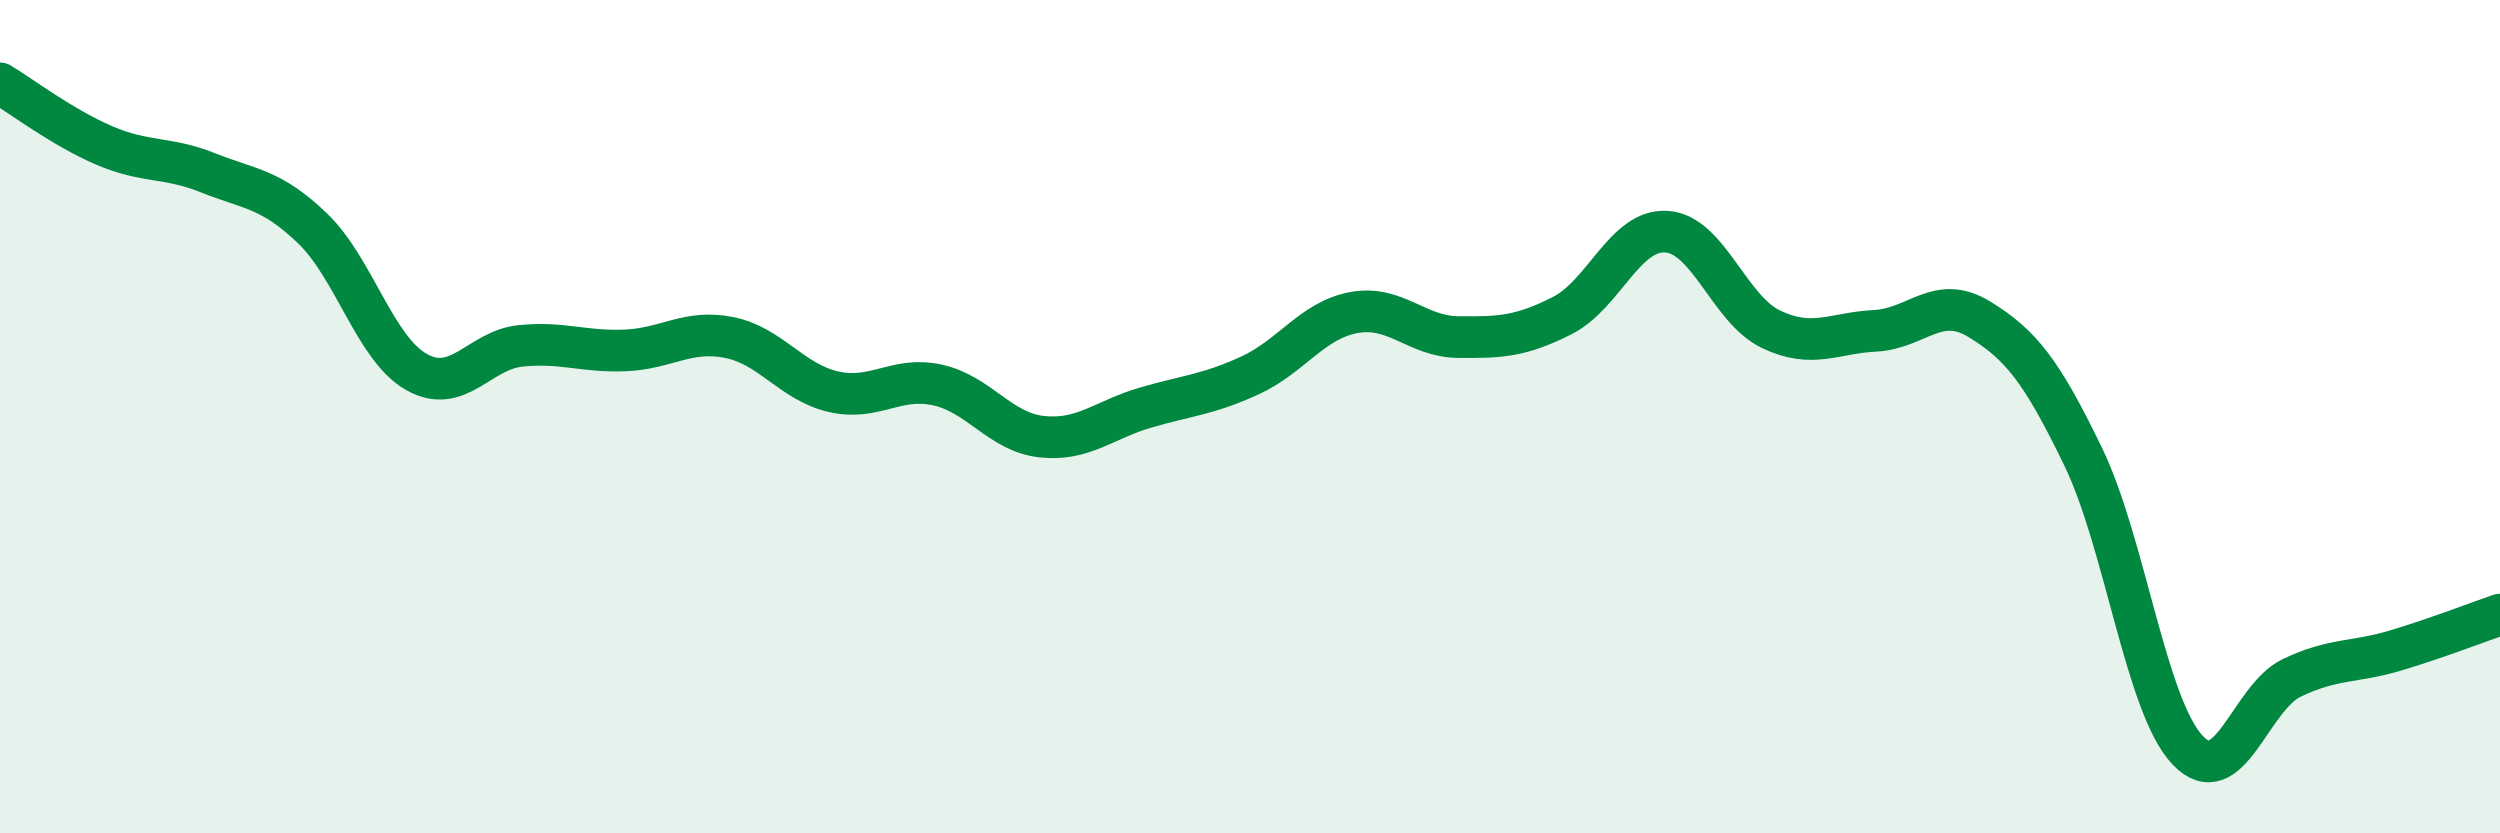
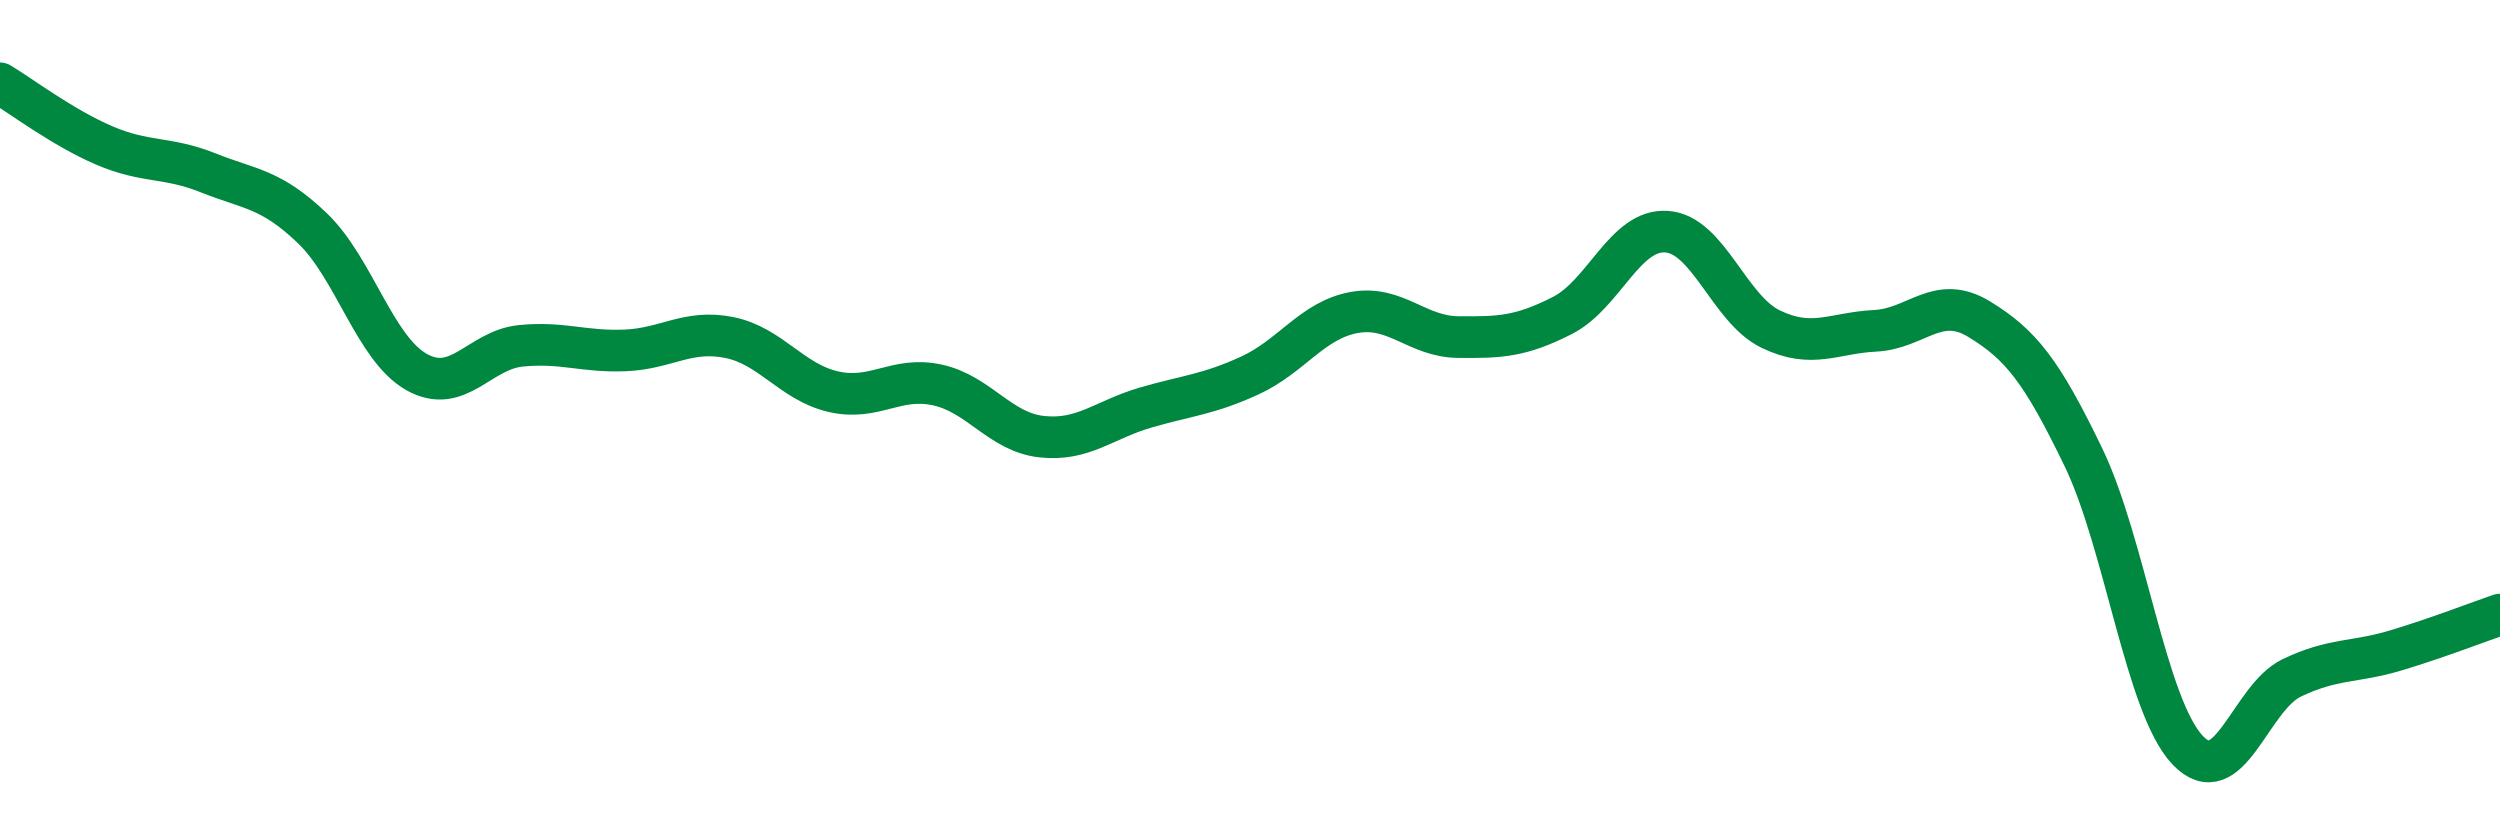
<svg xmlns="http://www.w3.org/2000/svg" width="60" height="20" viewBox="0 0 60 20">
-   <path d="M 0,2 C 0.5,2.3 1.5,3.06 2.5,3.49 C 3.5,3.92 4,3.75 5,4.15 C 6,4.55 6.5,4.52 7.5,5.48 C 8.5,6.44 9,8.37 10,8.93 C 11,9.49 11.5,8.4 12.5,8.3 C 13.5,8.2 14,8.45 15,8.41 C 16,8.37 16.5,7.9 17.5,8.1 C 18.5,8.3 19,9.17 20,9.4 C 21,9.63 21.5,9.02 22.5,9.24 C 23.5,9.46 24,10.37 25,10.48 C 26,10.59 26.5,10.07 27.5,9.78 C 28.5,9.49 29,9.47 30,9.01 C 31,8.55 31.5,7.68 32.5,7.5 C 33.5,7.32 34,8.08 35,8.09 C 36,8.1 36.5,8.08 37.5,7.57 C 38.5,7.06 39,5.49 40,5.56 C 41,5.63 41.5,7.42 42.5,7.9 C 43.5,8.38 44,7.99 45,7.94 C 46,7.89 46.5,7.05 47.5,7.66 C 48.5,8.27 49,8.9 50,10.97 C 51,13.04 51.5,16.94 52.5,18 C 53.5,19.06 54,16.75 55,16.27 C 56,15.79 56.5,15.91 57.5,15.61 C 58.5,15.31 59.5,14.92 60,14.75L60 20L0 20Z" fill="#008740" opacity="0.1" stroke-linecap="round" stroke-linejoin="round" />
  <path d="M 0,2 C 0.5,2.3 1.5,3.06 2.5,3.49 C 3.5,3.92 4,3.75 5,4.15 C 6,4.55 6.5,4.52 7.5,5.48 C 8.5,6.44 9,8.37 10,8.93 C 11,9.49 11.5,8.4 12.5,8.3 C 13.5,8.2 14,8.45 15,8.41 C 16,8.37 16.5,7.9 17.5,8.1 C 18.5,8.3 19,9.17 20,9.4 C 21,9.63 21.5,9.02 22.5,9.24 C 23.5,9.46 24,10.37 25,10.48 C 26,10.59 26.5,10.07 27.5,9.78 C 28.5,9.49 29,9.47 30,9.01 C 31,8.55 31.5,7.68 32.5,7.5 C 33.5,7.32 34,8.08 35,8.09 C 36,8.1 36.5,8.08 37.5,7.57 C 38.5,7.06 39,5.49 40,5.56 C 41,5.63 41.5,7.42 42.5,7.9 C 43.5,8.38 44,7.99 45,7.94 C 46,7.89 46.5,7.05 47.5,7.66 C 48.5,8.27 49,8.9 50,10.97 C 51,13.04 51.5,16.94 52.5,18 C 53.5,19.06 54,16.75 55,16.27 C 56,15.79 56.5,15.91 57.5,15.61 C 58.5,15.31 59.5,14.92 60,14.75" stroke="#008740" stroke-width="1" fill="none" stroke-linecap="round" stroke-linejoin="round" />
</svg>